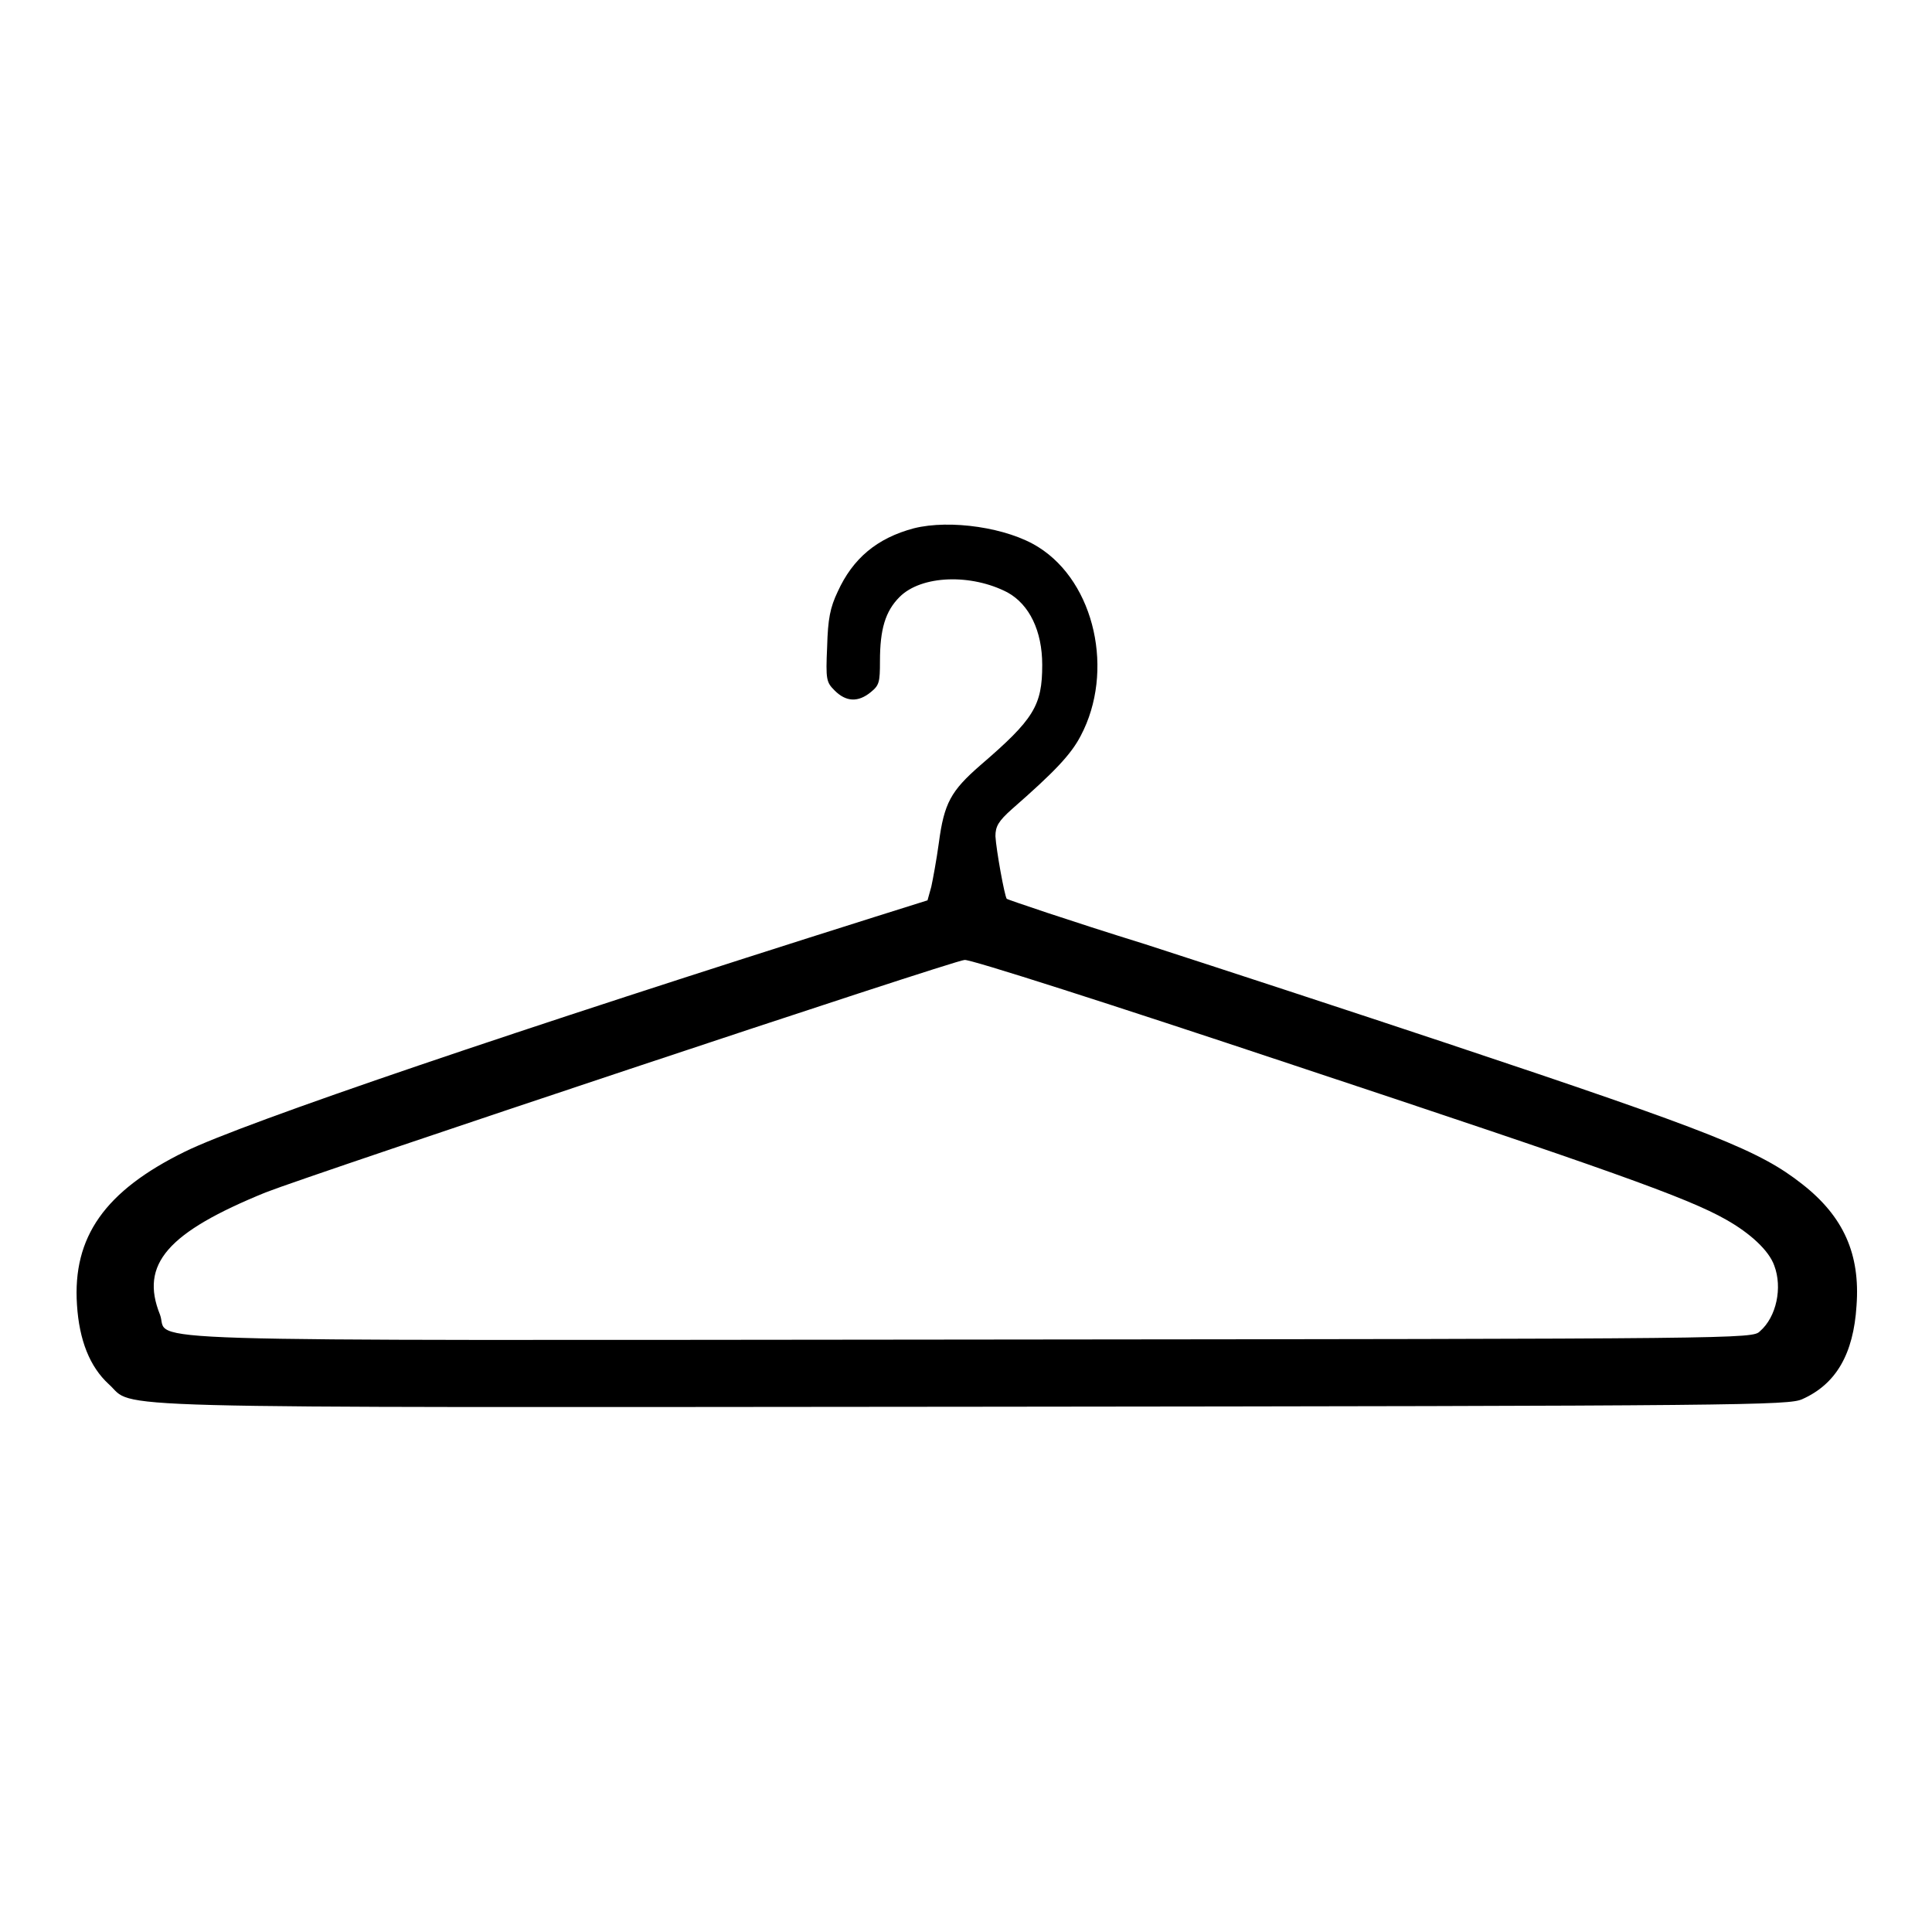
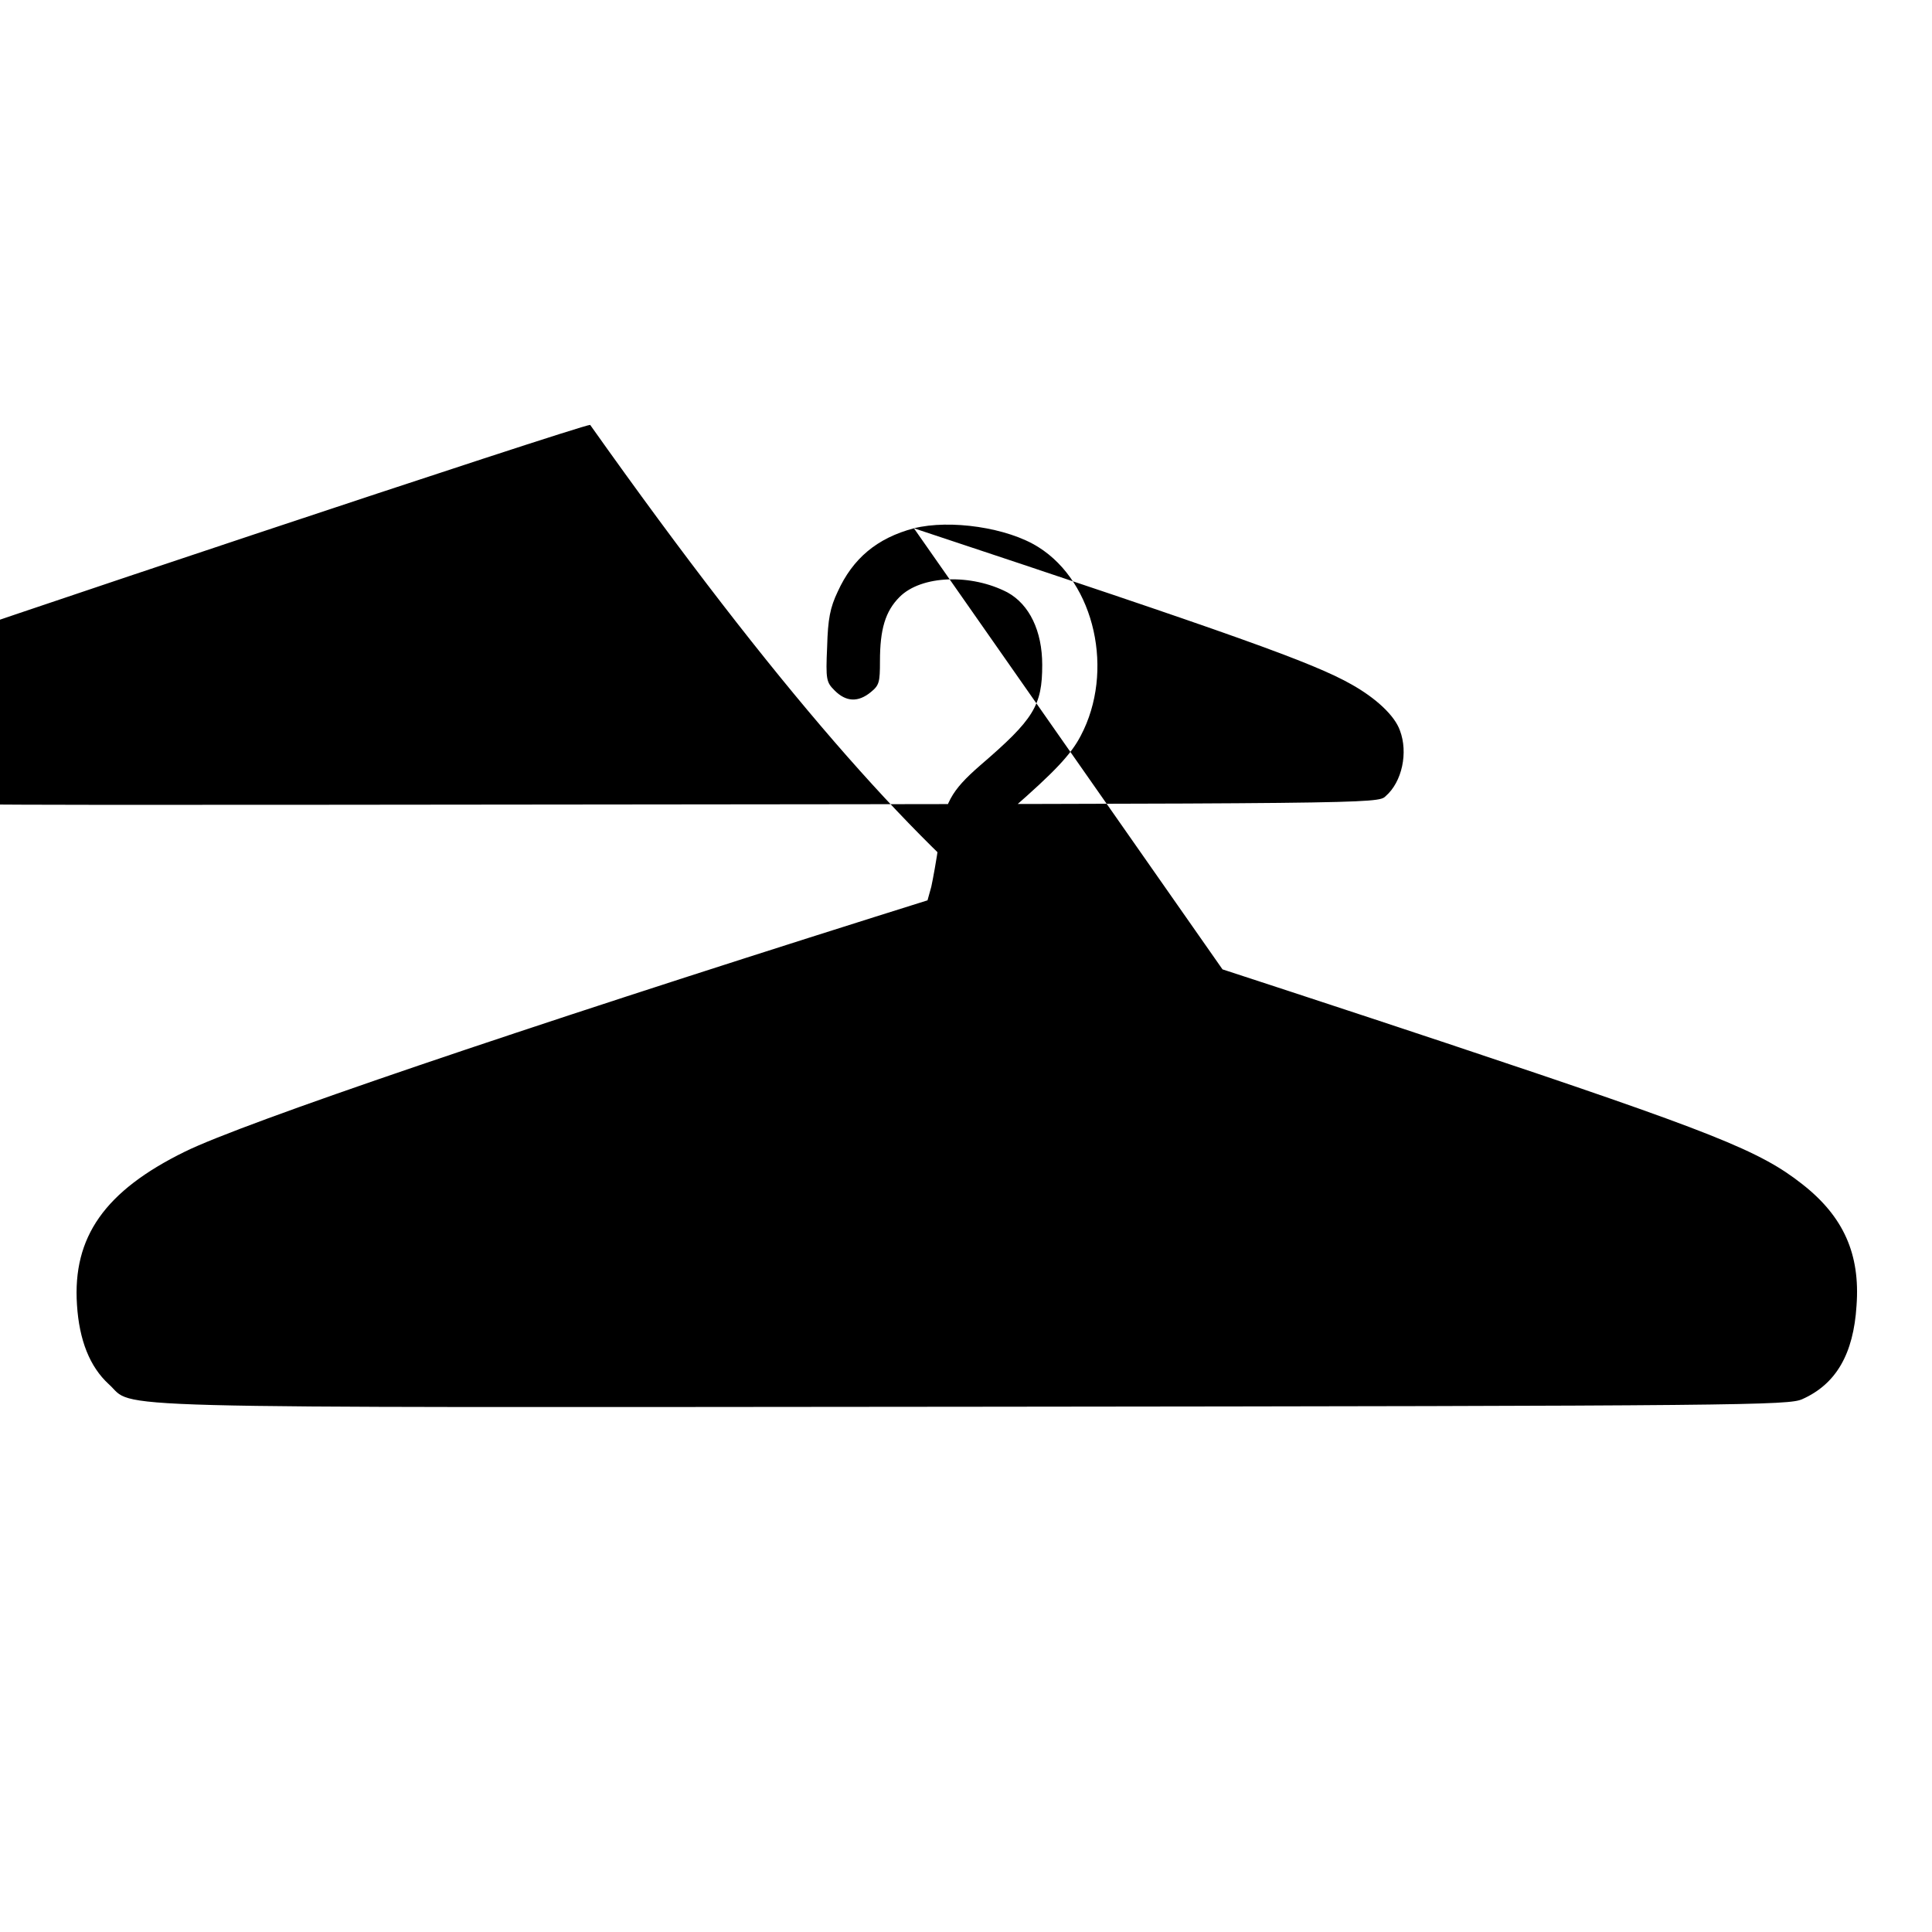
<svg xmlns="http://www.w3.org/2000/svg" version="1.1" x="0px" y="0px" viewBox="0 0 256 256" enable-background="new 0 0 256 256" xml:space="preserve">
  <g>
    <g>
      <g>
-         <path fill="#000000" d="M121.1,70c-4.9,1.3-8.1,4-10.1,8.4c-1,2.1-1.3,3.6-1.4,7.3c-0.2,4.4-0.1,4.7,1,5.8c1.5,1.5,3.1,1.6,4.8,0.2c1.1-0.9,1.2-1.3,1.2-4.1c0-4.2,0.7-6.6,2.6-8.5c2.9-2.9,9.5-3.1,14.3-0.6c2.9,1.6,4.6,5.1,4.6,9.6c0,5.4-1.1,7.2-8.2,13.3c-3.9,3.4-4.8,5-5.5,10.3c-0.3,2.2-0.8,4.9-1,5.8l-0.5,1.8l-7,2.2c-46.9,14.8-83.7,27.3-91.4,31.1c-10.6,5.2-14.9,11.3-14.3,20.3c0.3,4.7,1.7,8.2,4.2,10.5c3.7,3.3-5,3.1,114.7,3c102.7-0.1,107.9-0.2,109.7-1c4.5-2,6.8-6,7.2-12.4c0.5-6.8-1.7-11.8-7.2-16.1c-5.6-4.4-11.5-6.8-47.2-18.7c-12-4-30-9.9-39.9-13.1c-10-3.1-18.2-5.9-18.3-6c-0.3-0.4-1.4-6.5-1.5-8.3c0-1.3,0.4-2,2.2-3.6c5.6-4.9,7.8-7.2,9.1-9.7c4.5-8.5,1.9-20.3-5.6-25C133.5,69.9,125.9,68.8,121.1,70z M170.7,140.9c42.5,14.1,52.9,17.8,58,20.7c3.2,1.8,5.7,4.1,6.4,6.1c1.1,2.9,0.3,6.8-1.9,8.7c-1,1-1.8,1-104.6,1.1c-115.8,0.1-106,0.4-107.4-3.3c-2.7-6.7,1-10.9,14-16.2c6.1-2.4,91.3-30.8,92.6-30.8C128.3,127,147.6,133.2,170.7,140.9z" />
+         <path fill="#000000" d="M121.1,70c-4.9,1.3-8.1,4-10.1,8.4c-1,2.1-1.3,3.6-1.4,7.3c-0.2,4.4-0.1,4.7,1,5.8c1.5,1.5,3.1,1.6,4.8,0.2c1.1-0.9,1.2-1.3,1.2-4.1c0-4.2,0.7-6.6,2.6-8.5c2.9-2.9,9.5-3.1,14.3-0.6c2.9,1.6,4.6,5.1,4.6,9.6c0,5.4-1.1,7.2-8.2,13.3c-3.9,3.4-4.8,5-5.5,10.3c-0.3,2.2-0.8,4.9-1,5.8l-0.5,1.8l-7,2.2c-46.9,14.8-83.7,27.3-91.4,31.1c-10.6,5.2-14.9,11.3-14.3,20.3c0.3,4.7,1.7,8.2,4.2,10.5c3.7,3.3-5,3.1,114.7,3c102.7-0.1,107.9-0.2,109.7-1c4.5-2,6.8-6,7.2-12.4c0.5-6.8-1.7-11.8-7.2-16.1c-5.6-4.4-11.5-6.8-47.2-18.7c-12-4-30-9.9-39.9-13.1c-10-3.1-18.2-5.9-18.3-6c-0.3-0.4-1.4-6.5-1.5-8.3c0-1.3,0.4-2,2.2-3.6c5.6-4.9,7.8-7.2,9.1-9.7c4.5-8.5,1.9-20.3-5.6-25C133.5,69.9,125.9,68.8,121.1,70z c42.5,14.1,52.9,17.8,58,20.7c3.2,1.8,5.7,4.1,6.4,6.1c1.1,2.9,0.3,6.8-1.9,8.7c-1,1-1.8,1-104.6,1.1c-115.8,0.1-106,0.4-107.4-3.3c-2.7-6.7,1-10.9,14-16.2c6.1-2.4,91.3-30.8,92.6-30.8C128.3,127,147.6,133.2,170.7,140.9z" />
      </g>
    </g>
  </g>
</svg>